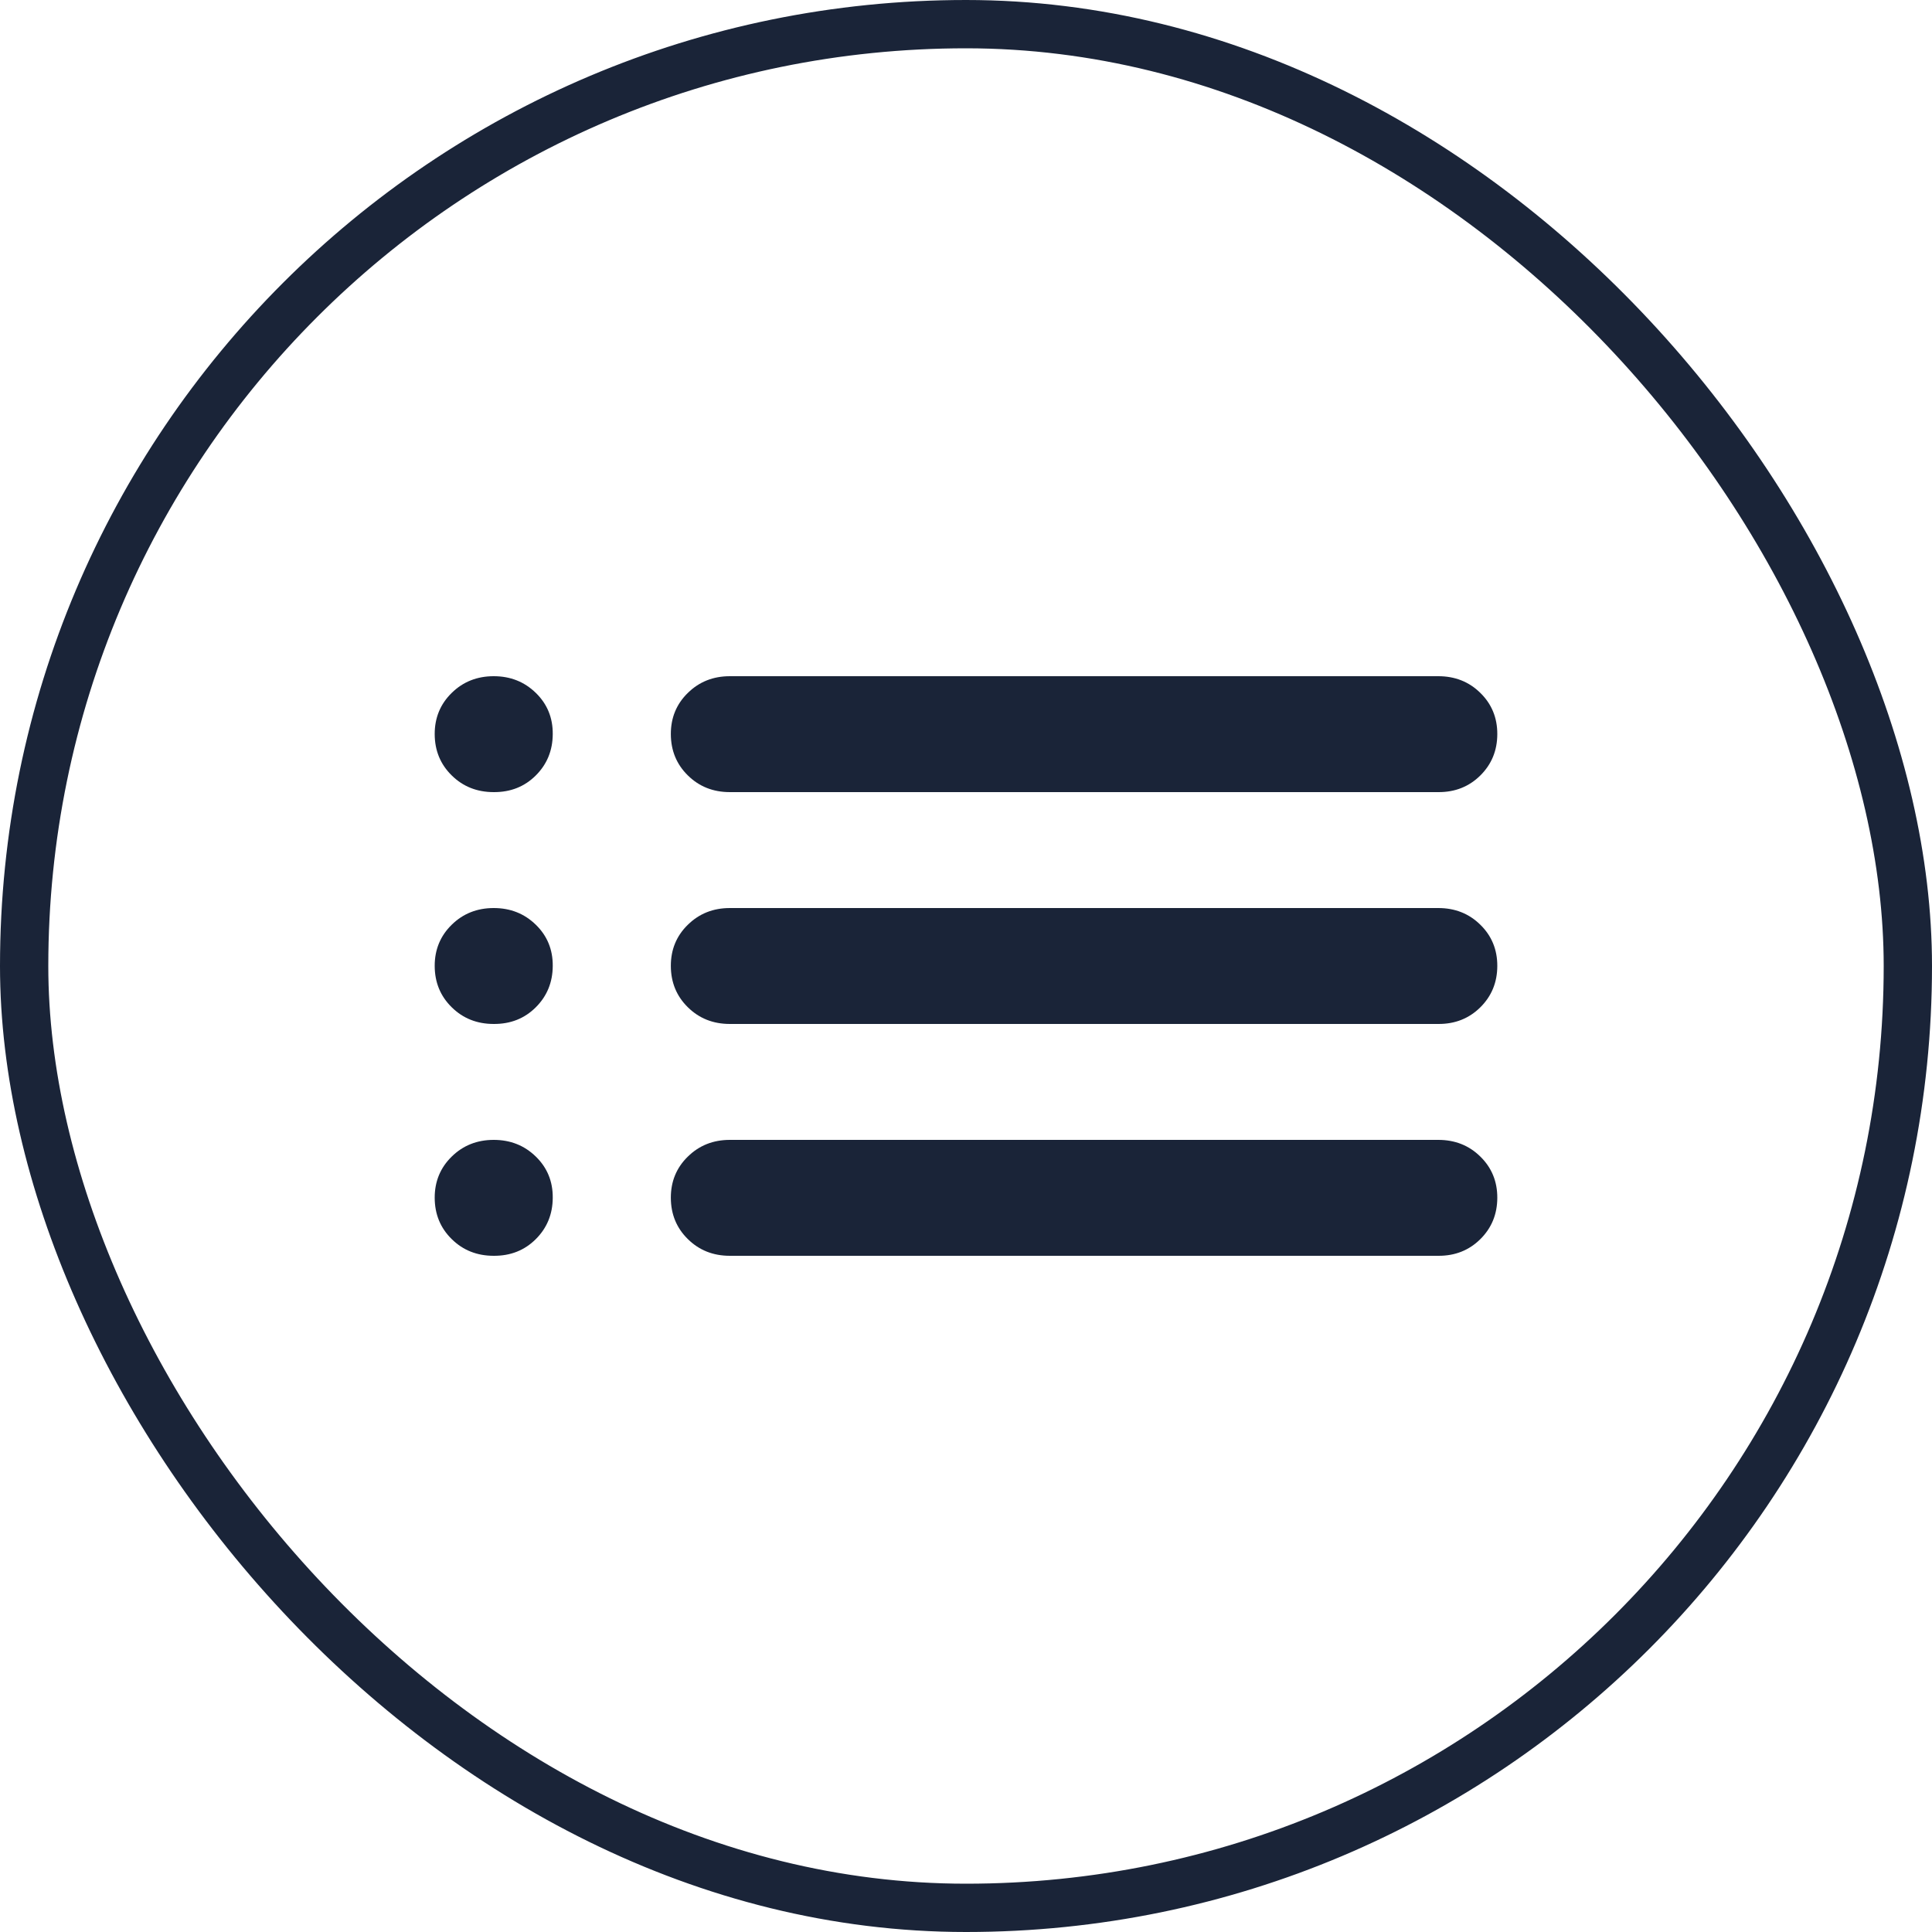
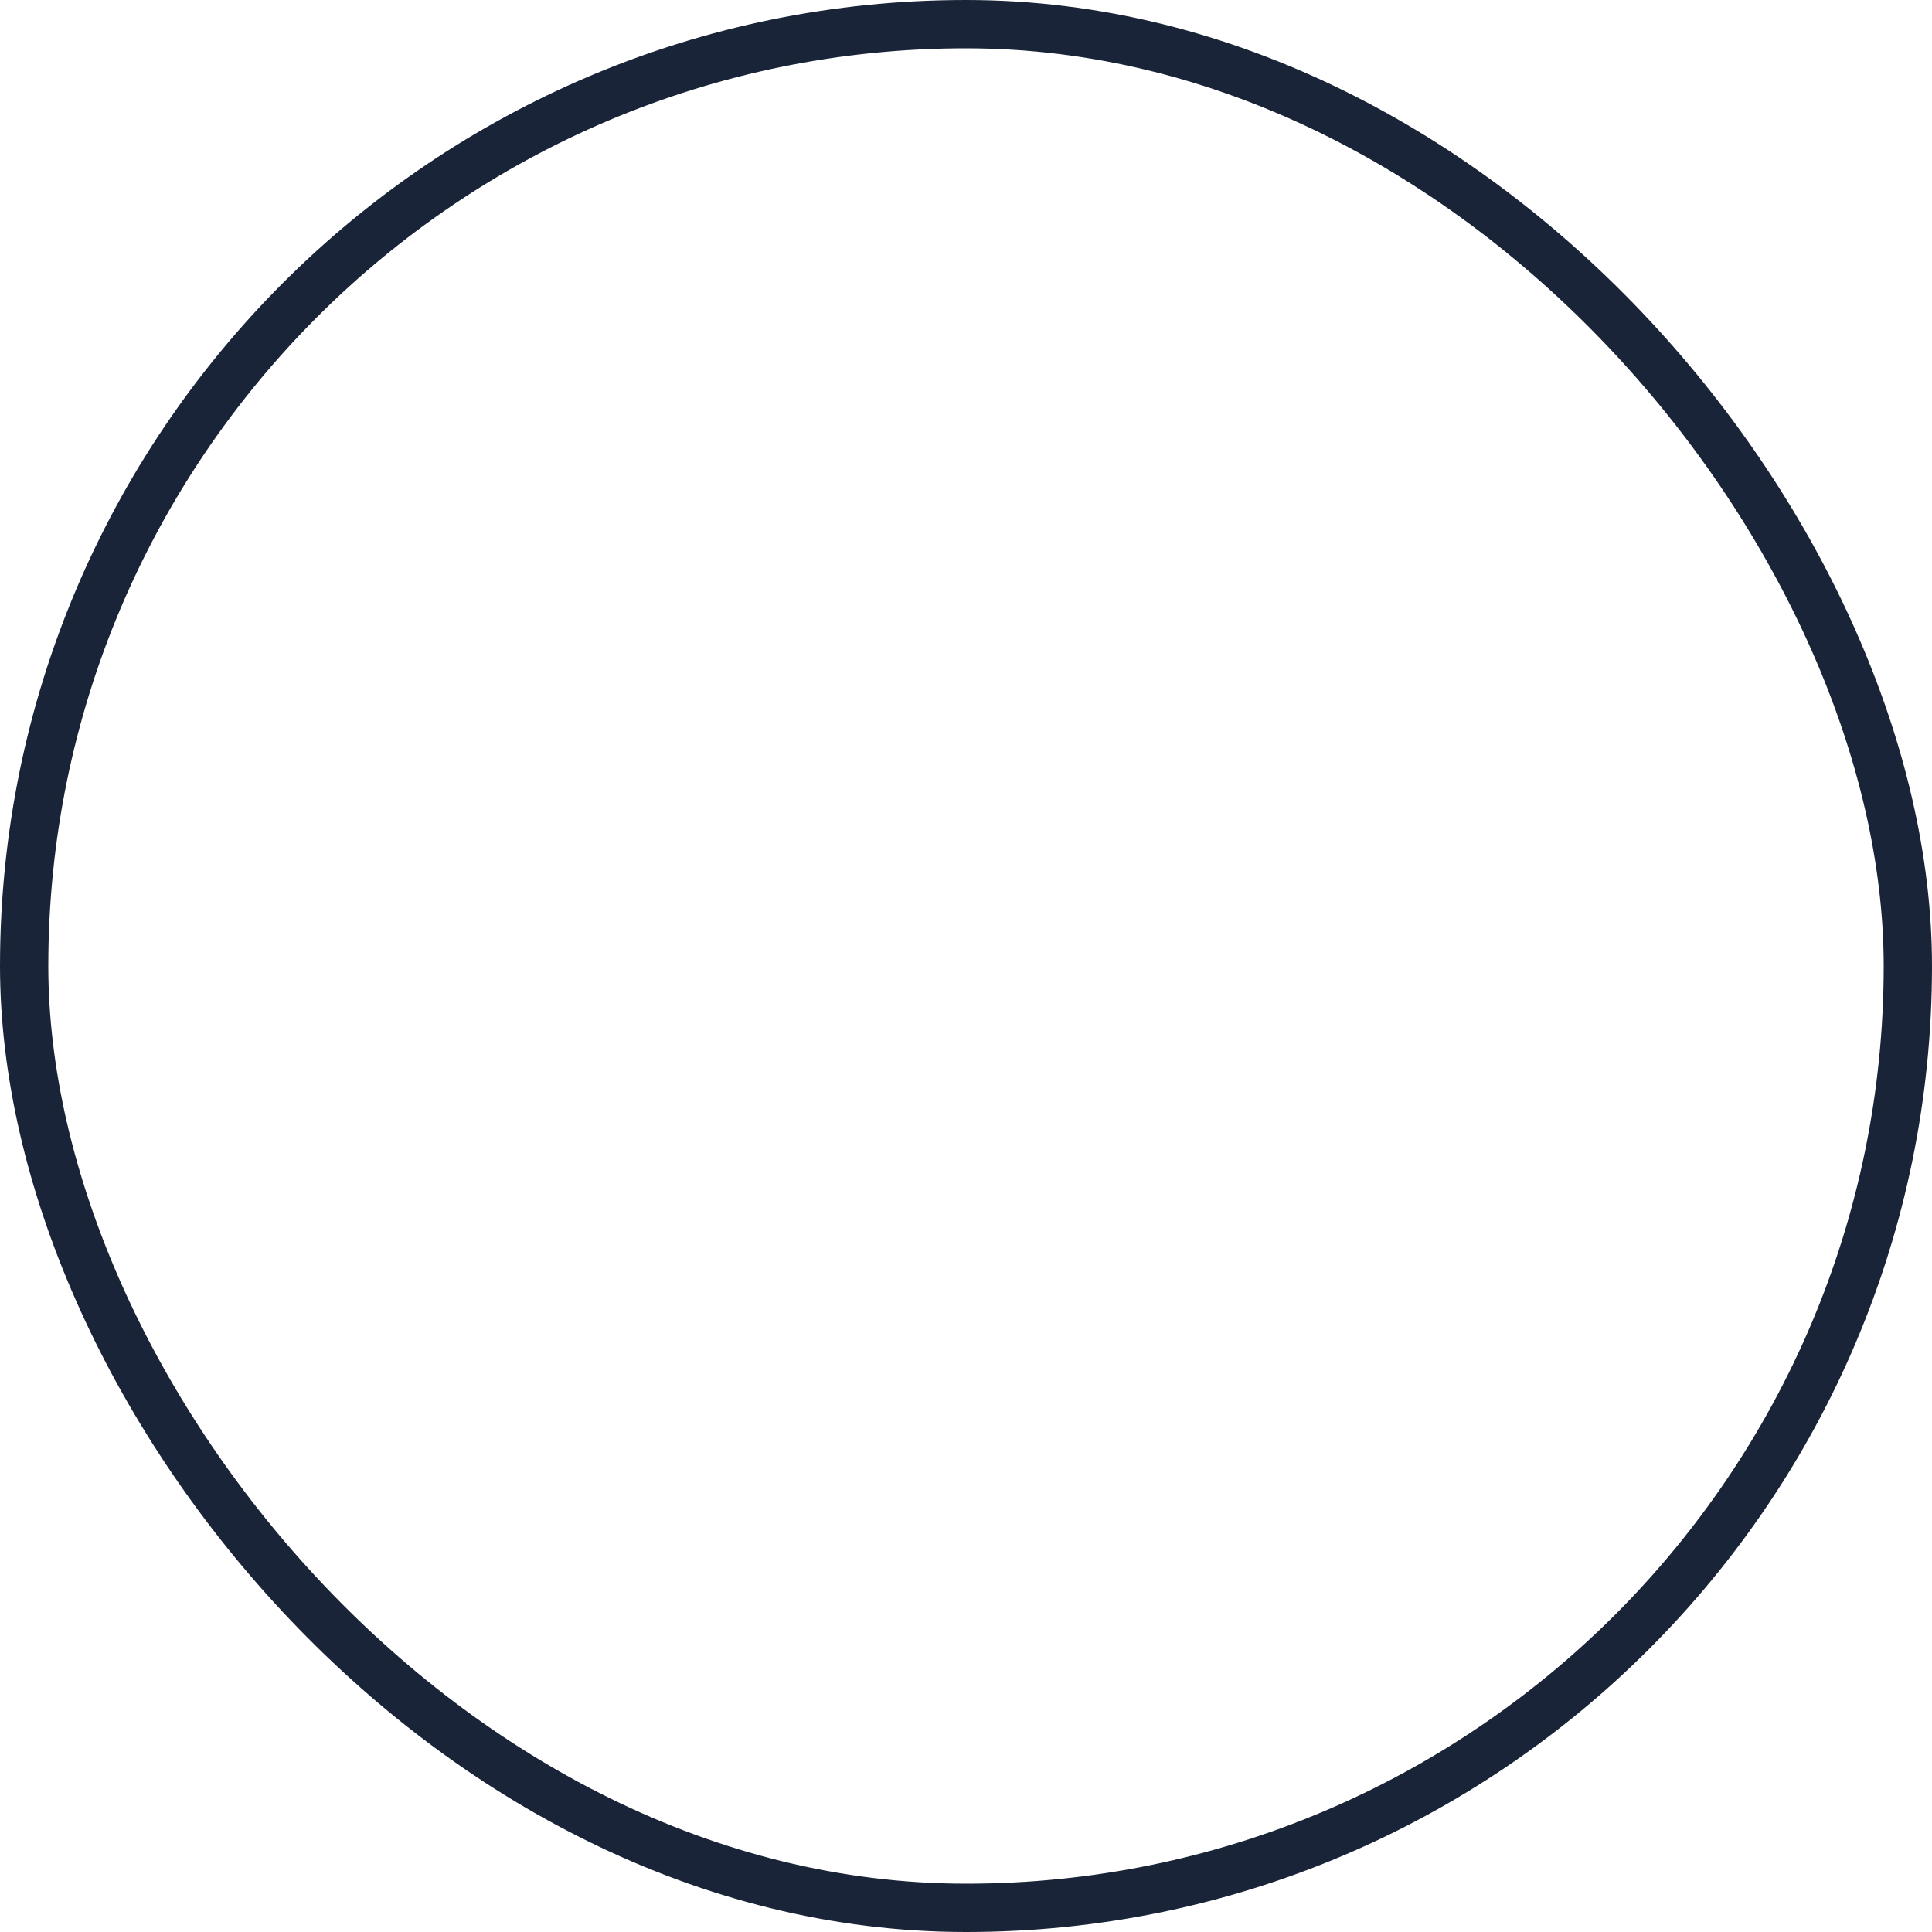
<svg xmlns="http://www.w3.org/2000/svg" width="40" height="40" viewBox="0 0 40 40" fill="none">
  <rect x="0.5" y="0.5" width="39" height="39" rx="19.5" stroke="#1A2438" />
-   <path d="M15.111 16.4C14.765 16.4 14.475 16.285 14.241 16.054C14.007 15.824 13.89 15.539 13.889 15.2C13.888 14.861 14.005 14.576 14.241 14.346C14.476 14.115 14.766 14 15.111 14H29.778C30.124 14 30.415 14.115 30.649 14.346C30.884 14.576 31.001 14.861 31 15.2C30.999 15.539 30.882 15.824 30.648 16.056C30.414 16.287 30.124 16.402 29.778 16.4H15.111ZM15.111 21.2C14.765 21.2 14.475 21.085 14.241 20.854C14.007 20.624 13.89 20.339 13.889 20C13.888 19.661 14.005 19.376 14.241 19.146C14.476 18.915 14.766 18.8 15.111 18.8H29.778C30.124 18.8 30.415 18.915 30.649 19.146C30.884 19.376 31.001 19.661 31 20C30.999 20.339 30.882 20.624 30.648 20.856C30.414 21.087 30.124 21.202 29.778 21.2H15.111ZM15.111 26C14.765 26 14.475 25.885 14.241 25.654C14.007 25.424 13.89 25.139 13.889 24.8C13.888 24.461 14.005 24.176 14.241 23.946C14.476 23.715 14.766 23.6 15.111 23.6H29.778C30.124 23.6 30.415 23.715 30.649 23.946C30.884 24.176 31.001 24.461 31 24.8C30.999 25.139 30.882 25.424 30.648 25.656C30.414 25.887 30.124 26.002 29.778 26H15.111ZM10.222 16.4C9.876 16.4 9.586 16.285 9.352 16.054C9.118 15.824 9.001 15.539 9 15.2C8.999 14.861 9.117 14.576 9.352 14.346C9.587 14.115 9.878 14 10.222 14C10.567 14 10.857 14.115 11.094 14.346C11.33 14.576 11.447 14.861 11.444 15.2C11.442 15.539 11.325 15.824 11.092 16.056C10.86 16.287 10.57 16.402 10.222 16.4ZM10.222 21.2C9.876 21.2 9.586 21.085 9.352 20.854C9.118 20.624 9.001 20.339 9 20C8.999 19.661 9.117 19.376 9.352 19.146C9.587 18.915 9.878 18.8 10.222 18.8C10.567 18.8 10.857 18.915 11.094 19.146C11.33 19.376 11.447 19.661 11.444 20C11.442 20.339 11.325 20.624 11.092 20.856C10.86 21.087 10.57 21.202 10.222 21.2ZM10.222 26C9.876 26 9.586 25.885 9.352 25.654C9.118 25.424 9.001 25.139 9 24.8C8.999 24.461 9.117 24.176 9.352 23.946C9.587 23.715 9.878 23.6 10.222 23.6C10.567 23.6 10.857 23.715 11.094 23.946C11.33 24.176 11.447 24.461 11.444 24.8C11.442 25.139 11.325 25.424 11.092 25.656C10.86 25.887 10.57 26.002 10.222 26Z" fill="#1A2438" />
</svg>